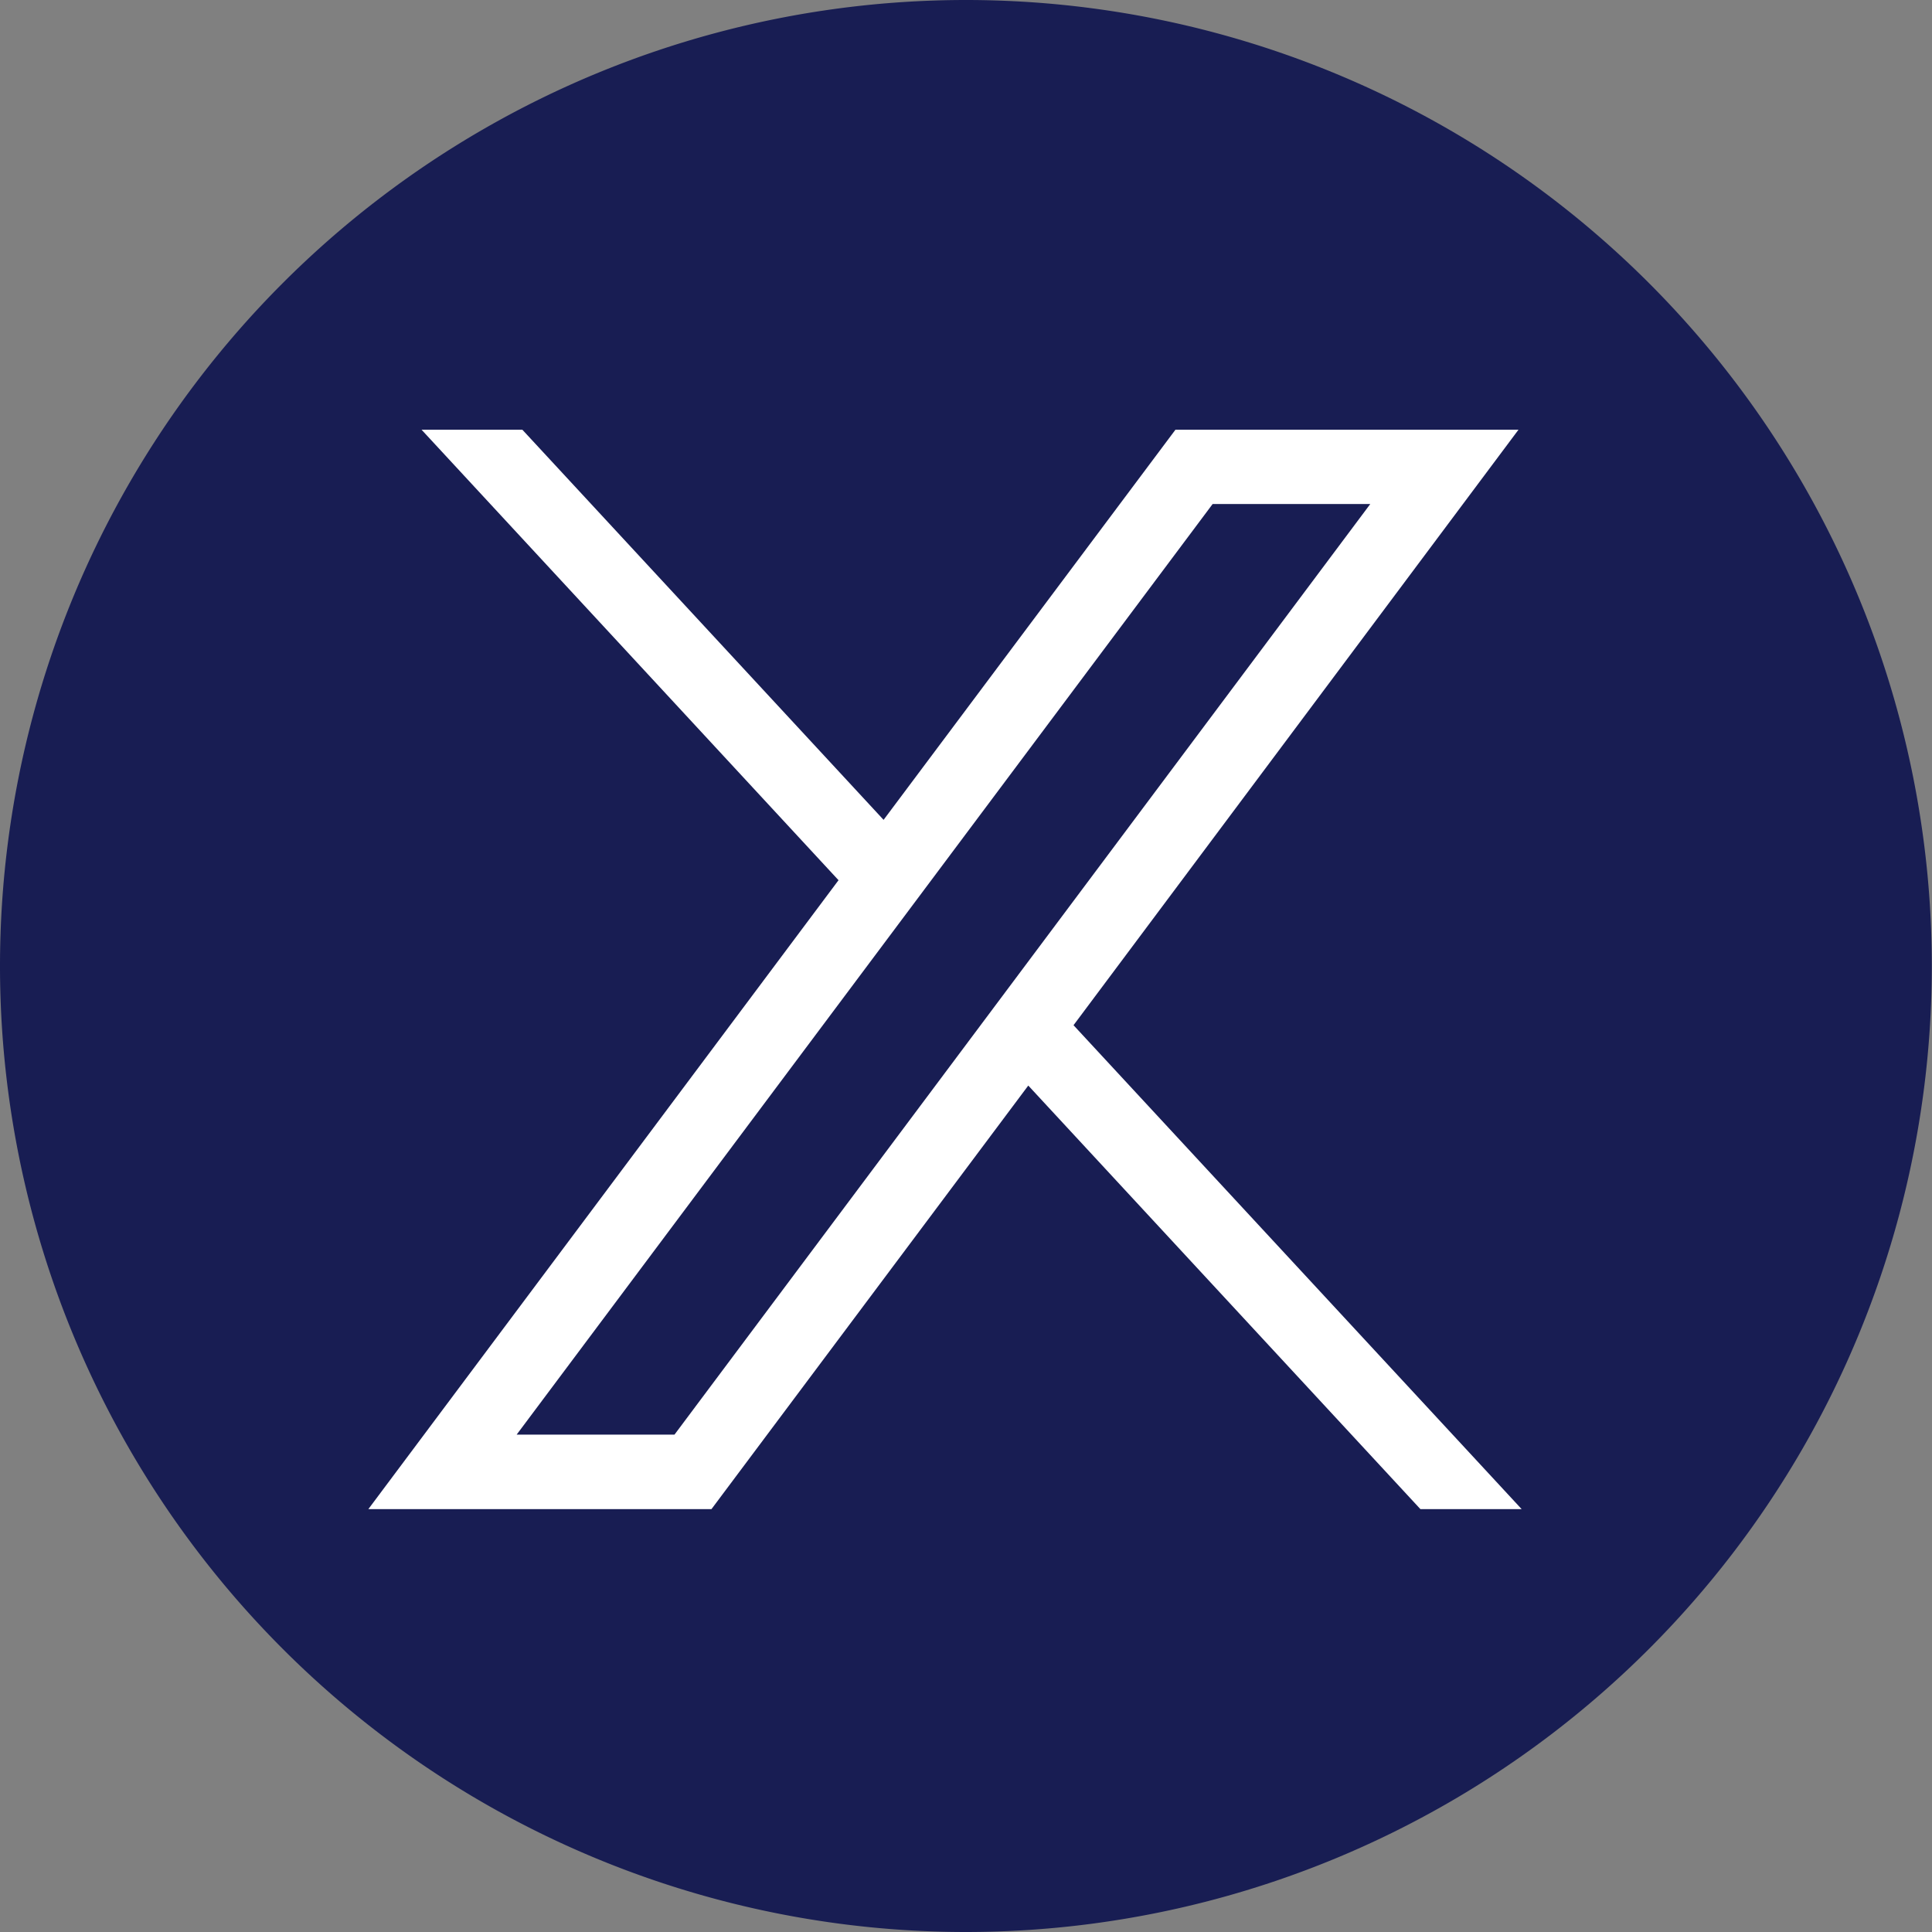
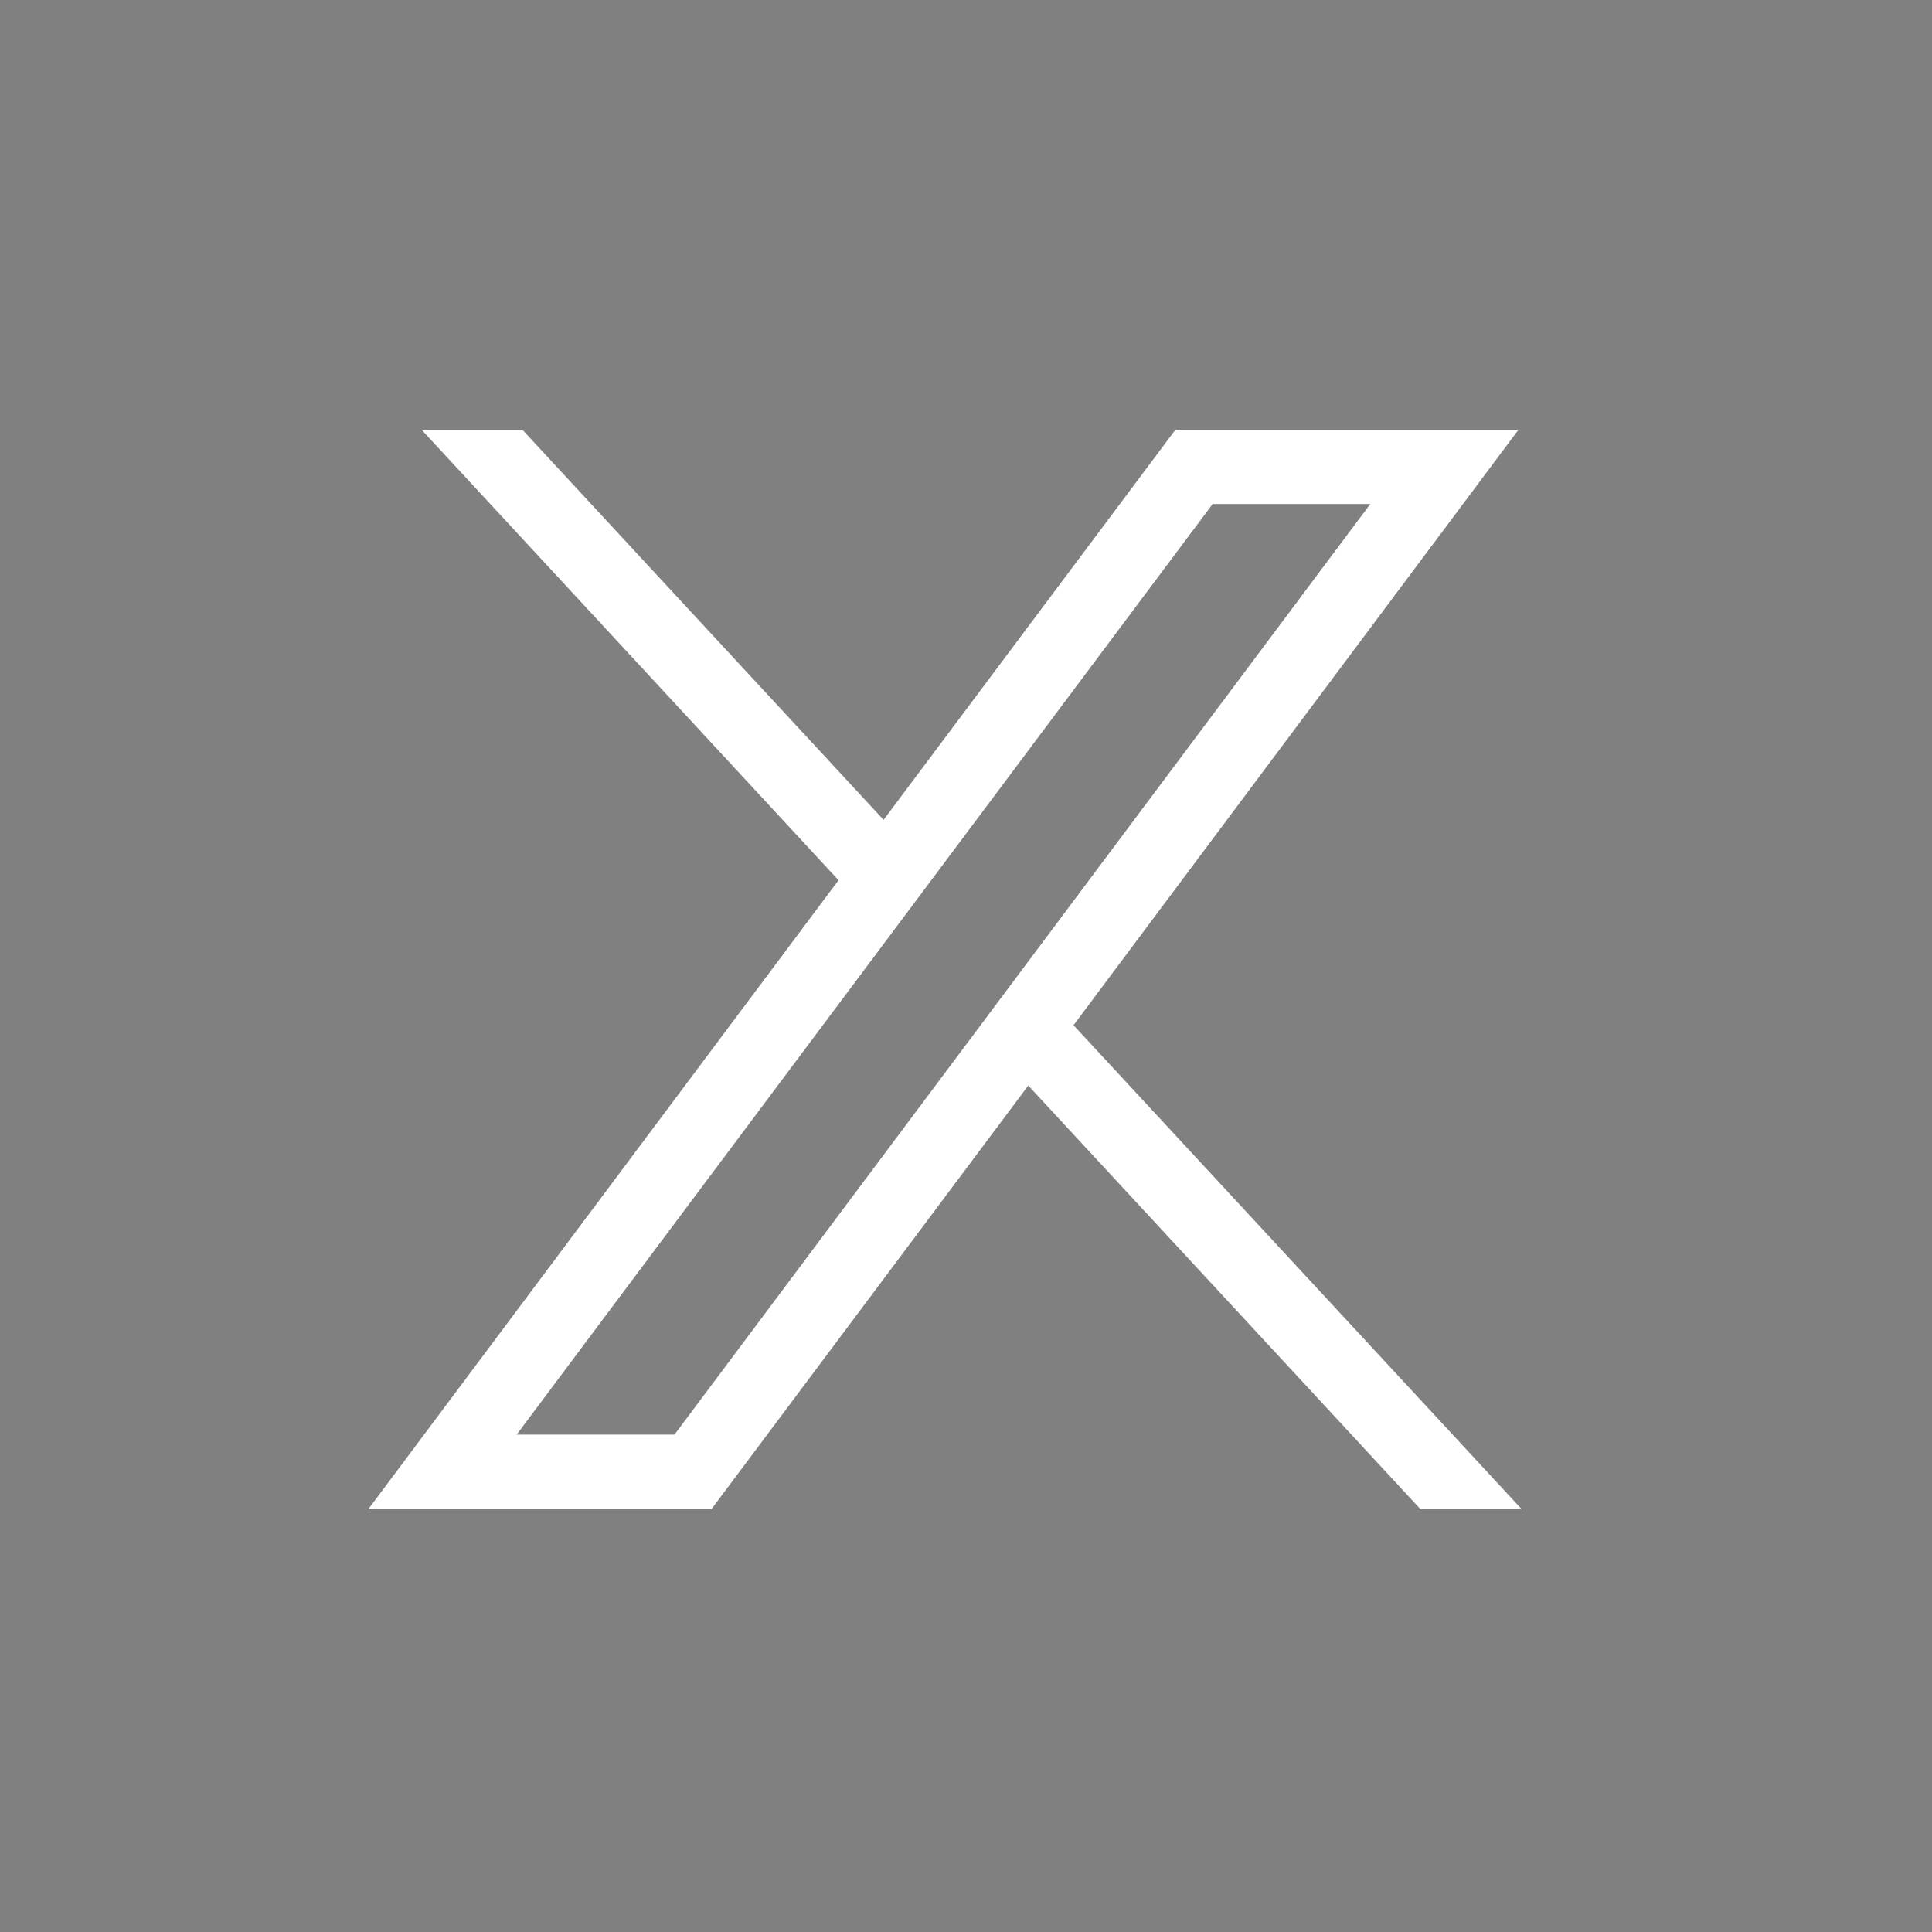
<svg xmlns="http://www.w3.org/2000/svg" width="31.471" height="31.471" viewBox="0 0 31.471 31.471">
  <rect x="0" y="0" width="31.471" height="31.471" fill="#808080" stroke="none" />
  <g transform="translate(-1058 -5892)">
-     <path d="M13.7,6.851A15.737,15.737,0,0,1-2.033,22.587,15.735,15.735,0,0,1-17.768,6.851,15.735,15.735,0,0,1-2.033-8.884,15.737,15.737,0,0,1,13.7,6.851" transform="translate(1075.768 5900.884)" fill="#181d53" />
    <path d="M7.848,0,.6,9.7l7.3,7.883H6.251l-6.388-6.9-5.161,6.9h-5.589L-3.228,7.338-10.02,0h1.642l5.884,6.355L2.26,0ZM5.434,1.21H2.866L-8.471,16.369H-5.9Z" transform="translate(1074.887 5899)" fill="#fff" />
  </g>
</svg>